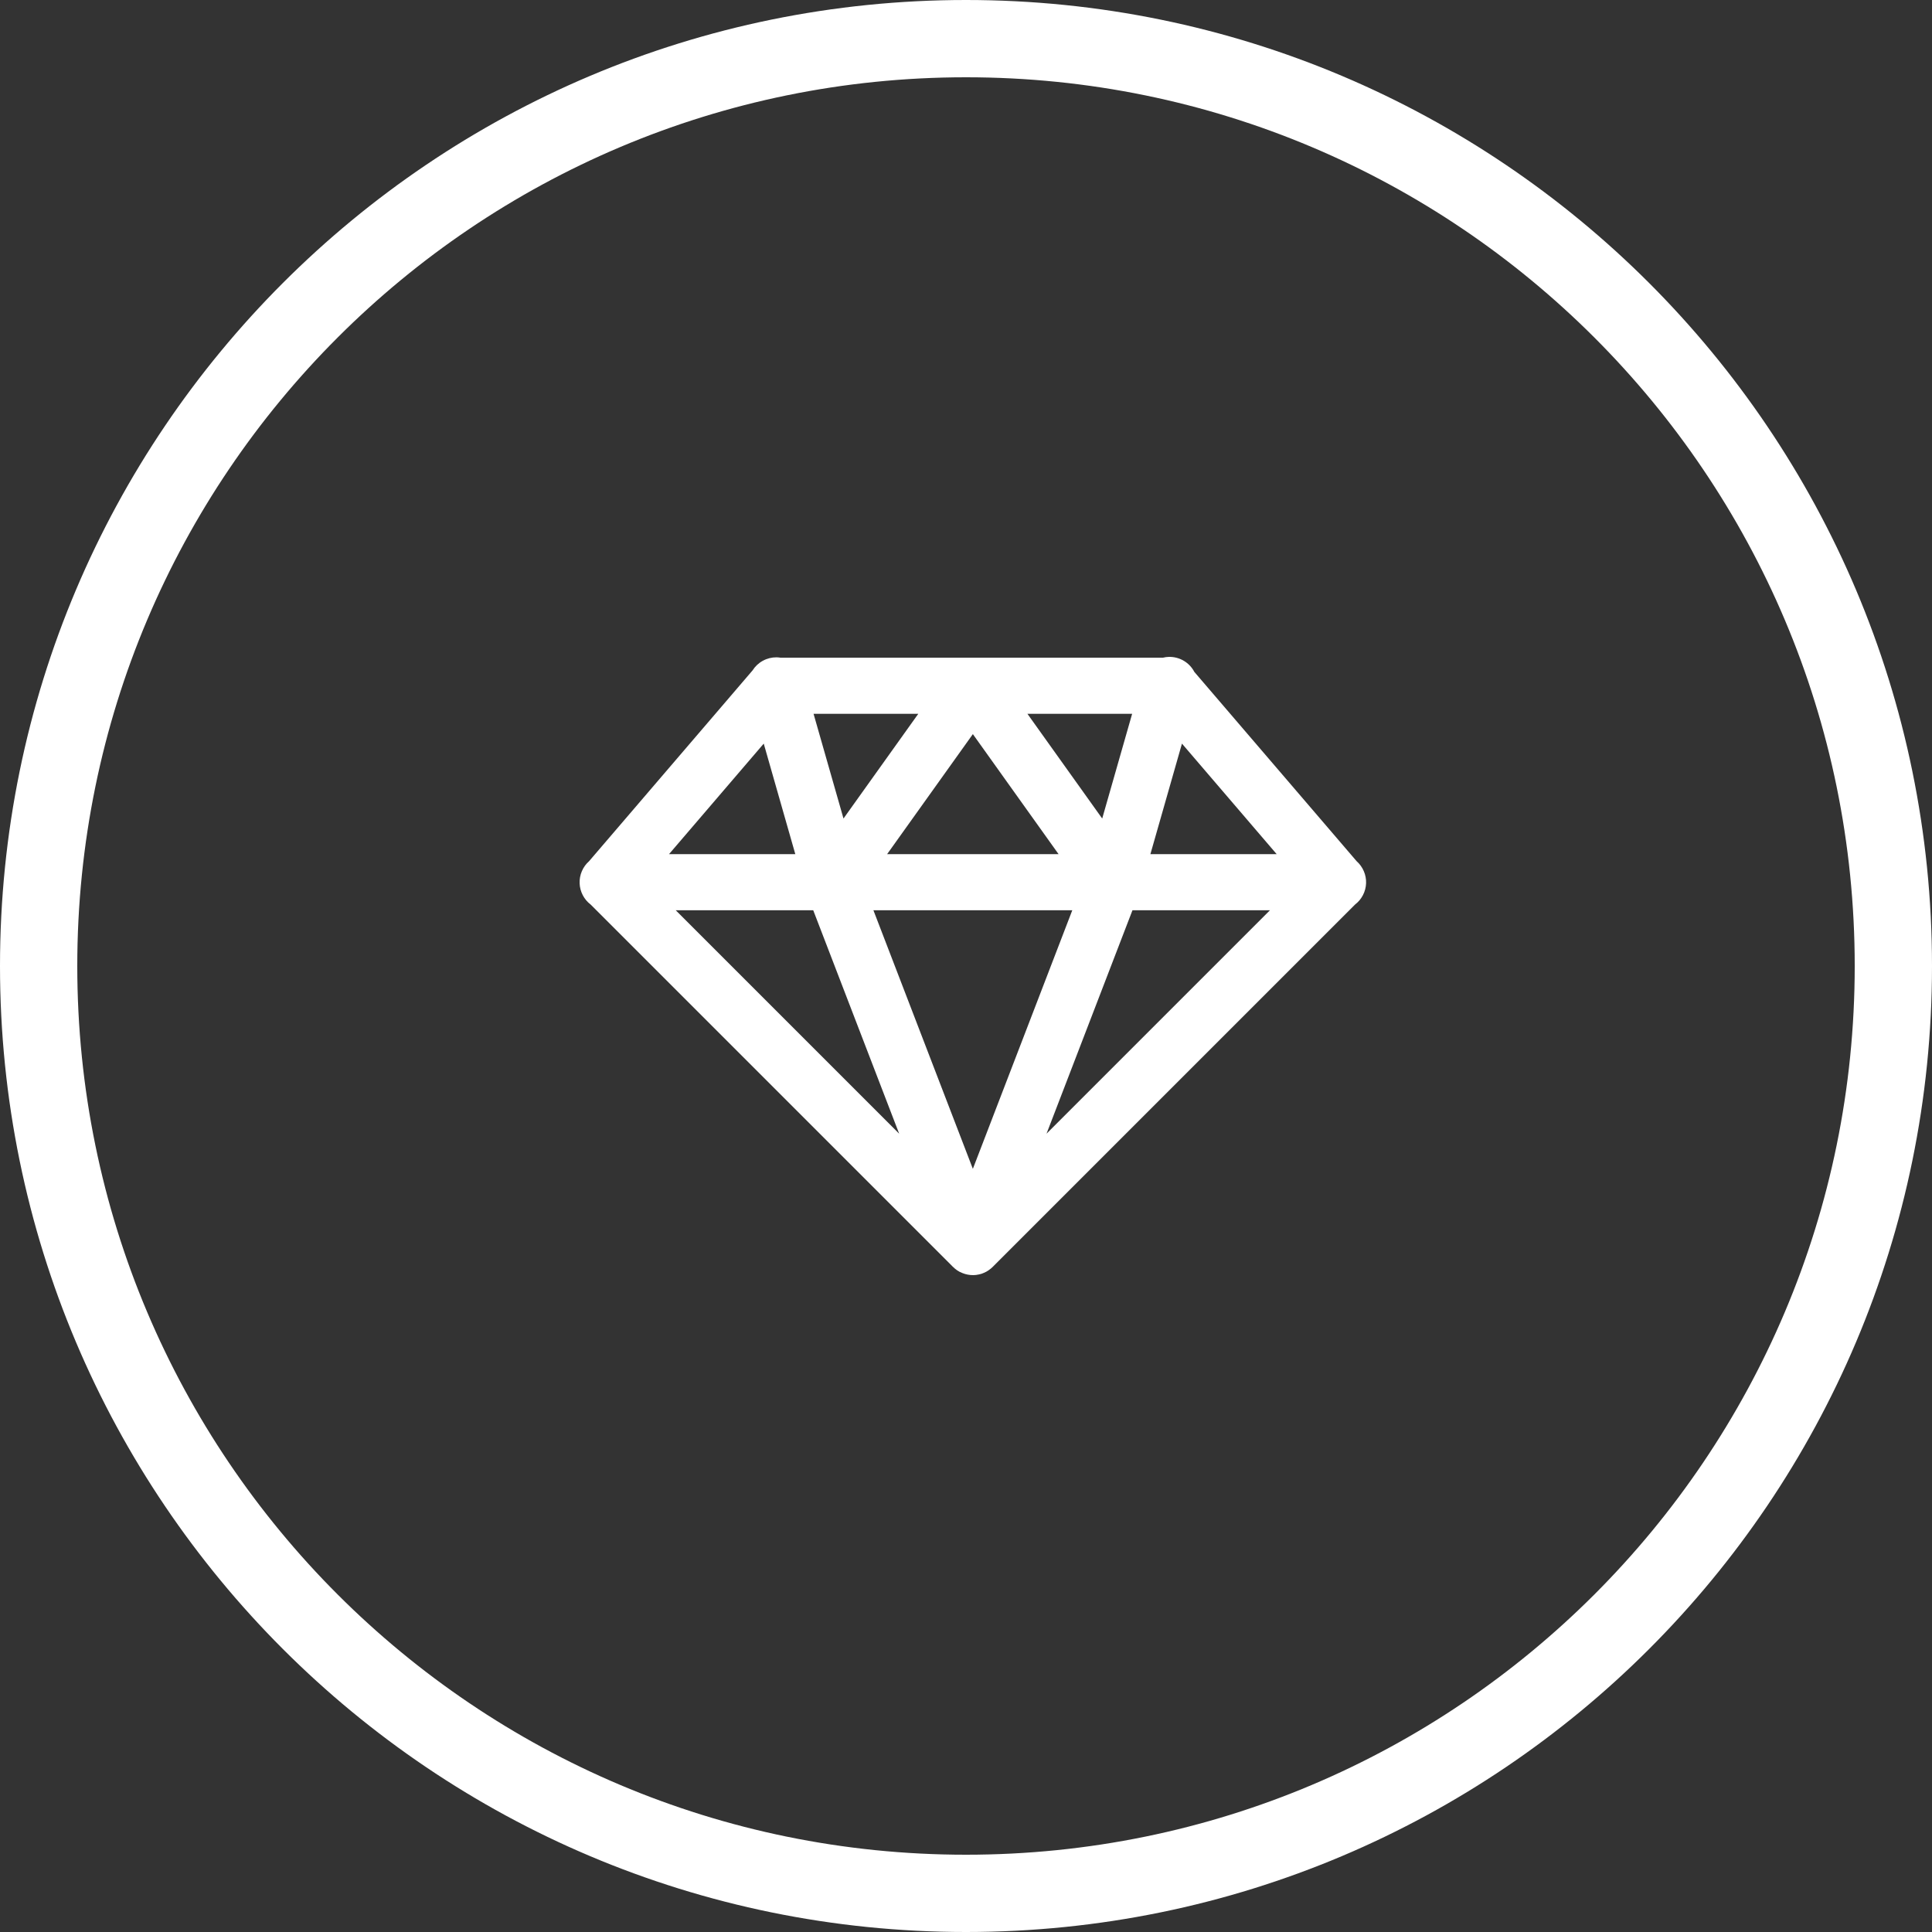
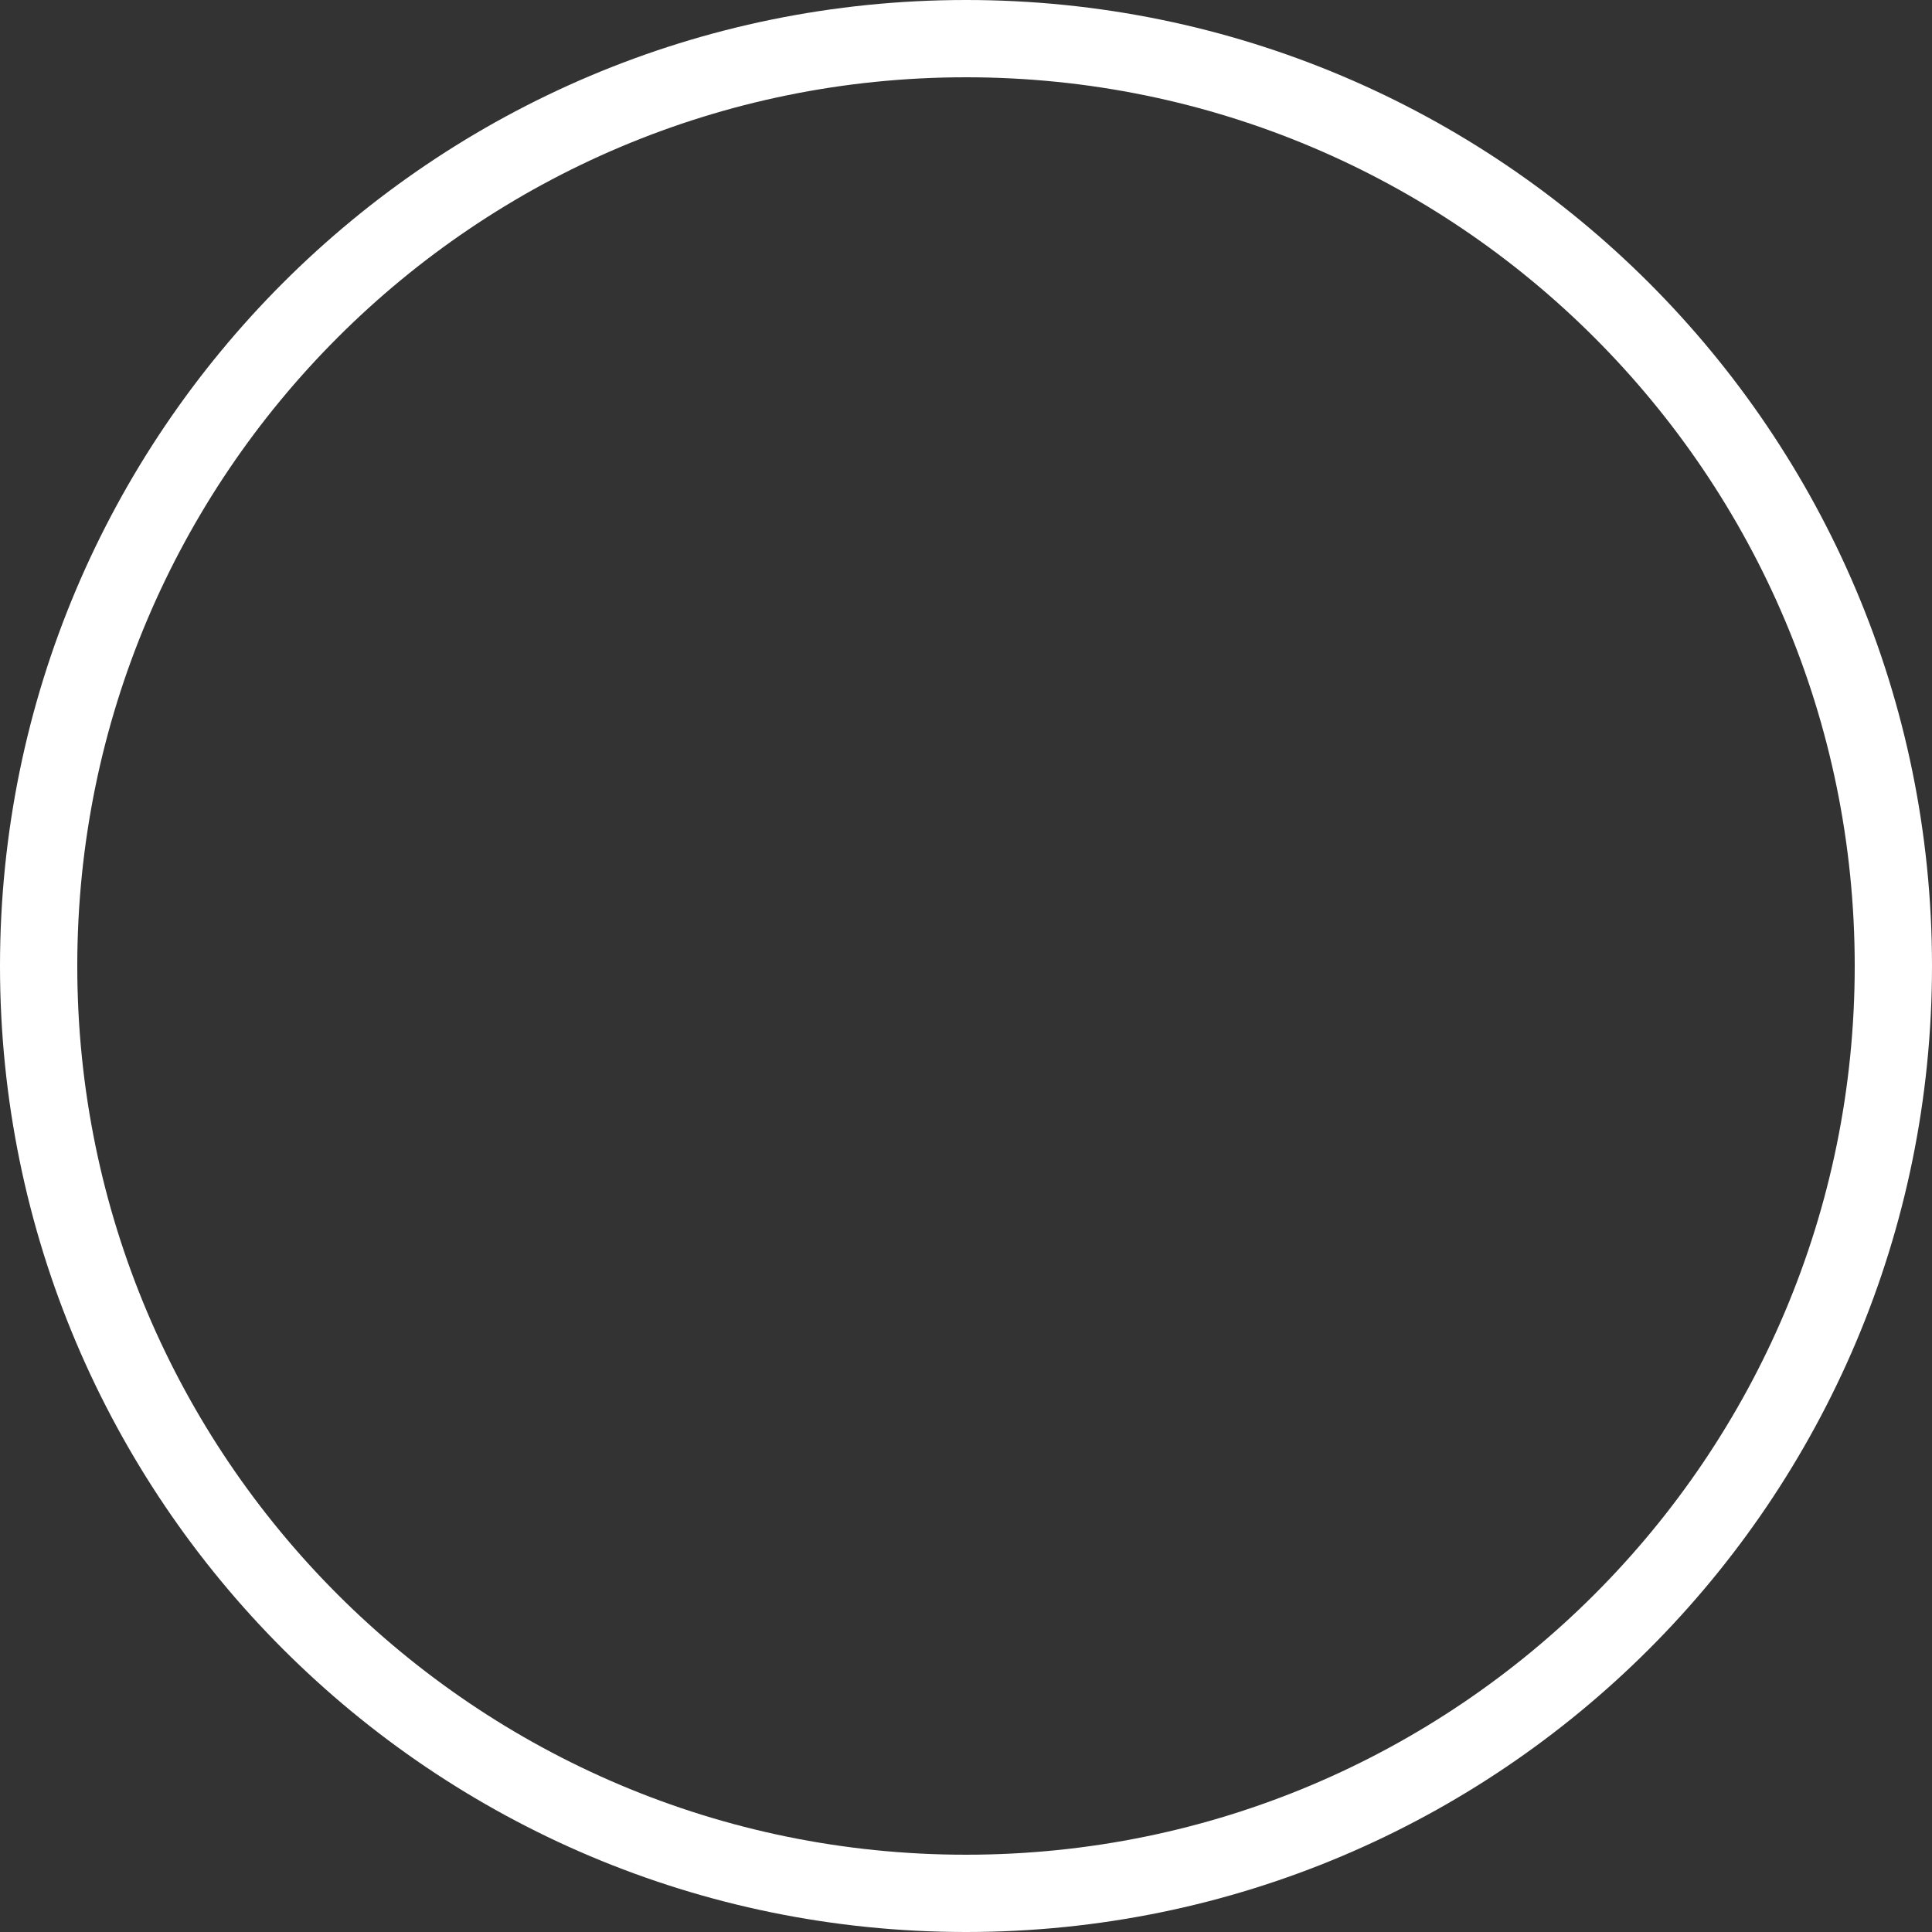
<svg xmlns="http://www.w3.org/2000/svg" width="100" height="100" viewBox="0 0 100 100" fill="none">
  <rect x="0" y="0" width="100" height="100" fill="#333333" stroke="none" />
  <g clip-path="url(#clip0_3018_8341)">
    <path d="M50 98C76.51 98 98 76.51 98 50C98 23.49 76.51 2 50 2C23.49 2 2 23.49 2 50C2 76.51 23.49 98 50 98Z" stroke="white" stroke-width="4" />
-     <path d="M60.508 34C60.4 34.002 60.293 34.017 60.188 34.043H50.428H50.284H40.408C40.335 34.031 40.262 34.024 40.189 34.023C39.942 34.022 39.699 34.083 39.483 34.202C39.266 34.32 39.084 34.492 38.952 34.701L30.489 44.577C30.328 44.719 30.201 44.896 30.117 45.093C30.032 45.291 29.993 45.505 30.001 45.719C30.009 45.934 30.065 46.144 30.164 46.334C30.263 46.525 30.403 46.691 30.574 46.821L49.293 65.54C49.298 65.546 49.303 65.552 49.308 65.557L49.328 65.574C49.396 65.643 49.471 65.705 49.552 65.759C49.555 65.761 49.559 65.763 49.563 65.764C49.598 65.788 49.634 65.809 49.671 65.83C49.678 65.833 49.686 65.835 49.694 65.838C49.86 65.924 50.042 65.977 50.23 65.994C50.279 65.999 50.328 66.001 50.377 66C50.396 65.999 50.415 65.998 50.434 65.997C50.459 65.996 50.483 65.994 50.508 65.991C50.512 65.991 50.517 65.991 50.522 65.991C50.53 65.99 50.539 65.988 50.547 65.986C50.587 65.981 50.625 65.974 50.664 65.966C50.702 65.958 50.74 65.948 50.777 65.938C50.787 65.935 50.796 65.932 50.806 65.929C50.816 65.925 50.827 65.921 50.837 65.918C50.917 65.889 50.995 65.854 51.069 65.813L51.072 65.81C51.105 65.791 51.137 65.771 51.169 65.75C51.176 65.745 51.184 65.739 51.191 65.733C51.259 65.686 51.323 65.633 51.382 65.574L51.393 65.566C51.4 65.558 51.406 65.551 51.413 65.543L70.138 46.818C70.308 46.688 70.448 46.522 70.546 46.331C70.645 46.141 70.7 45.931 70.708 45.717C70.716 45.503 70.676 45.289 70.591 45.092C70.507 44.895 70.38 44.719 70.22 44.577L61.819 34.778C61.694 34.539 61.505 34.34 61.274 34.203C61.042 34.066 60.778 33.996 60.508 34ZM42.11 36.948H47.529L43.659 42.367L42.11 36.948ZM53.18 36.948H58.599L57.05 42.367L53.18 36.948ZM50.355 37.998L54.792 44.211H45.917L50.355 37.998ZM39.531 38.489L41.165 44.211H34.628L39.531 38.489ZM61.178 38.489L66.081 44.211H59.544L61.178 38.489ZM34.977 47.116H42.093L46.541 58.68L34.977 47.116ZM45.208 47.116H55.501L50.355 60.499L45.208 47.116ZM58.616 47.116H65.732L54.168 58.68L58.616 47.116Z" fill="white" />
  </g>
  <defs>
    <clipPath id="clip0_3018_8341">
      <rect width="100" height="100" fill="white" />
    </clipPath>
  </defs>
</svg>